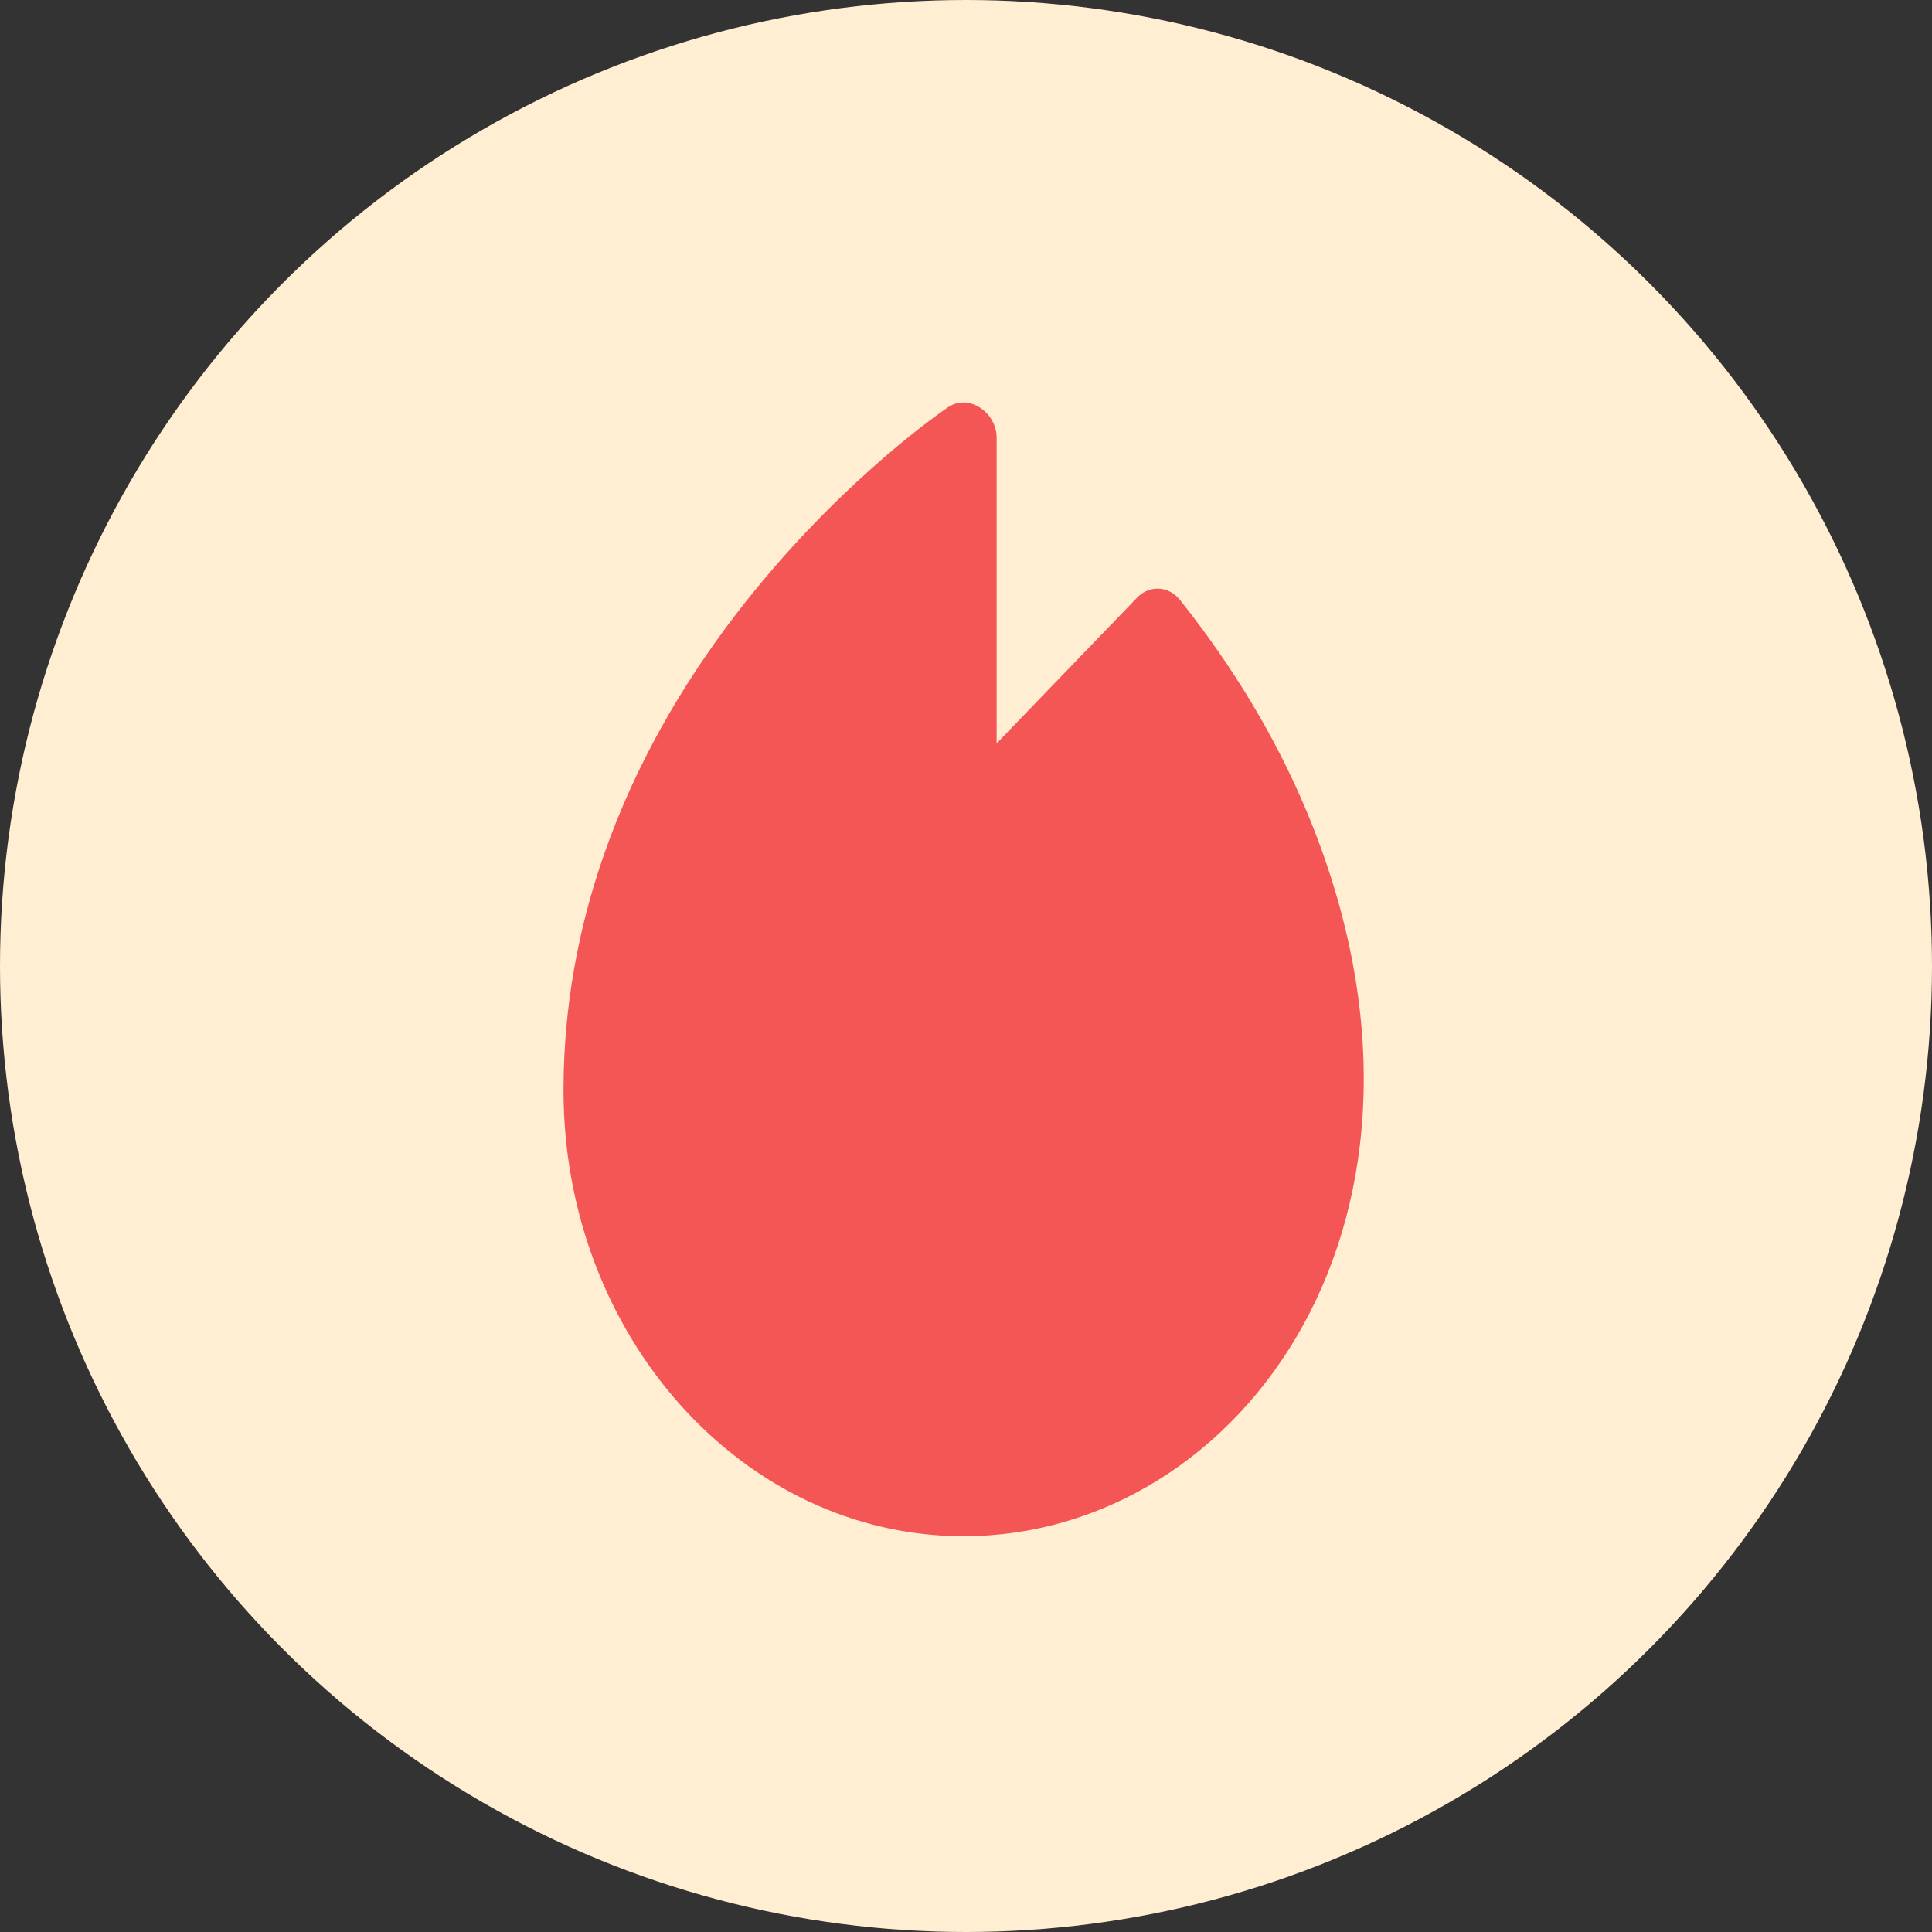
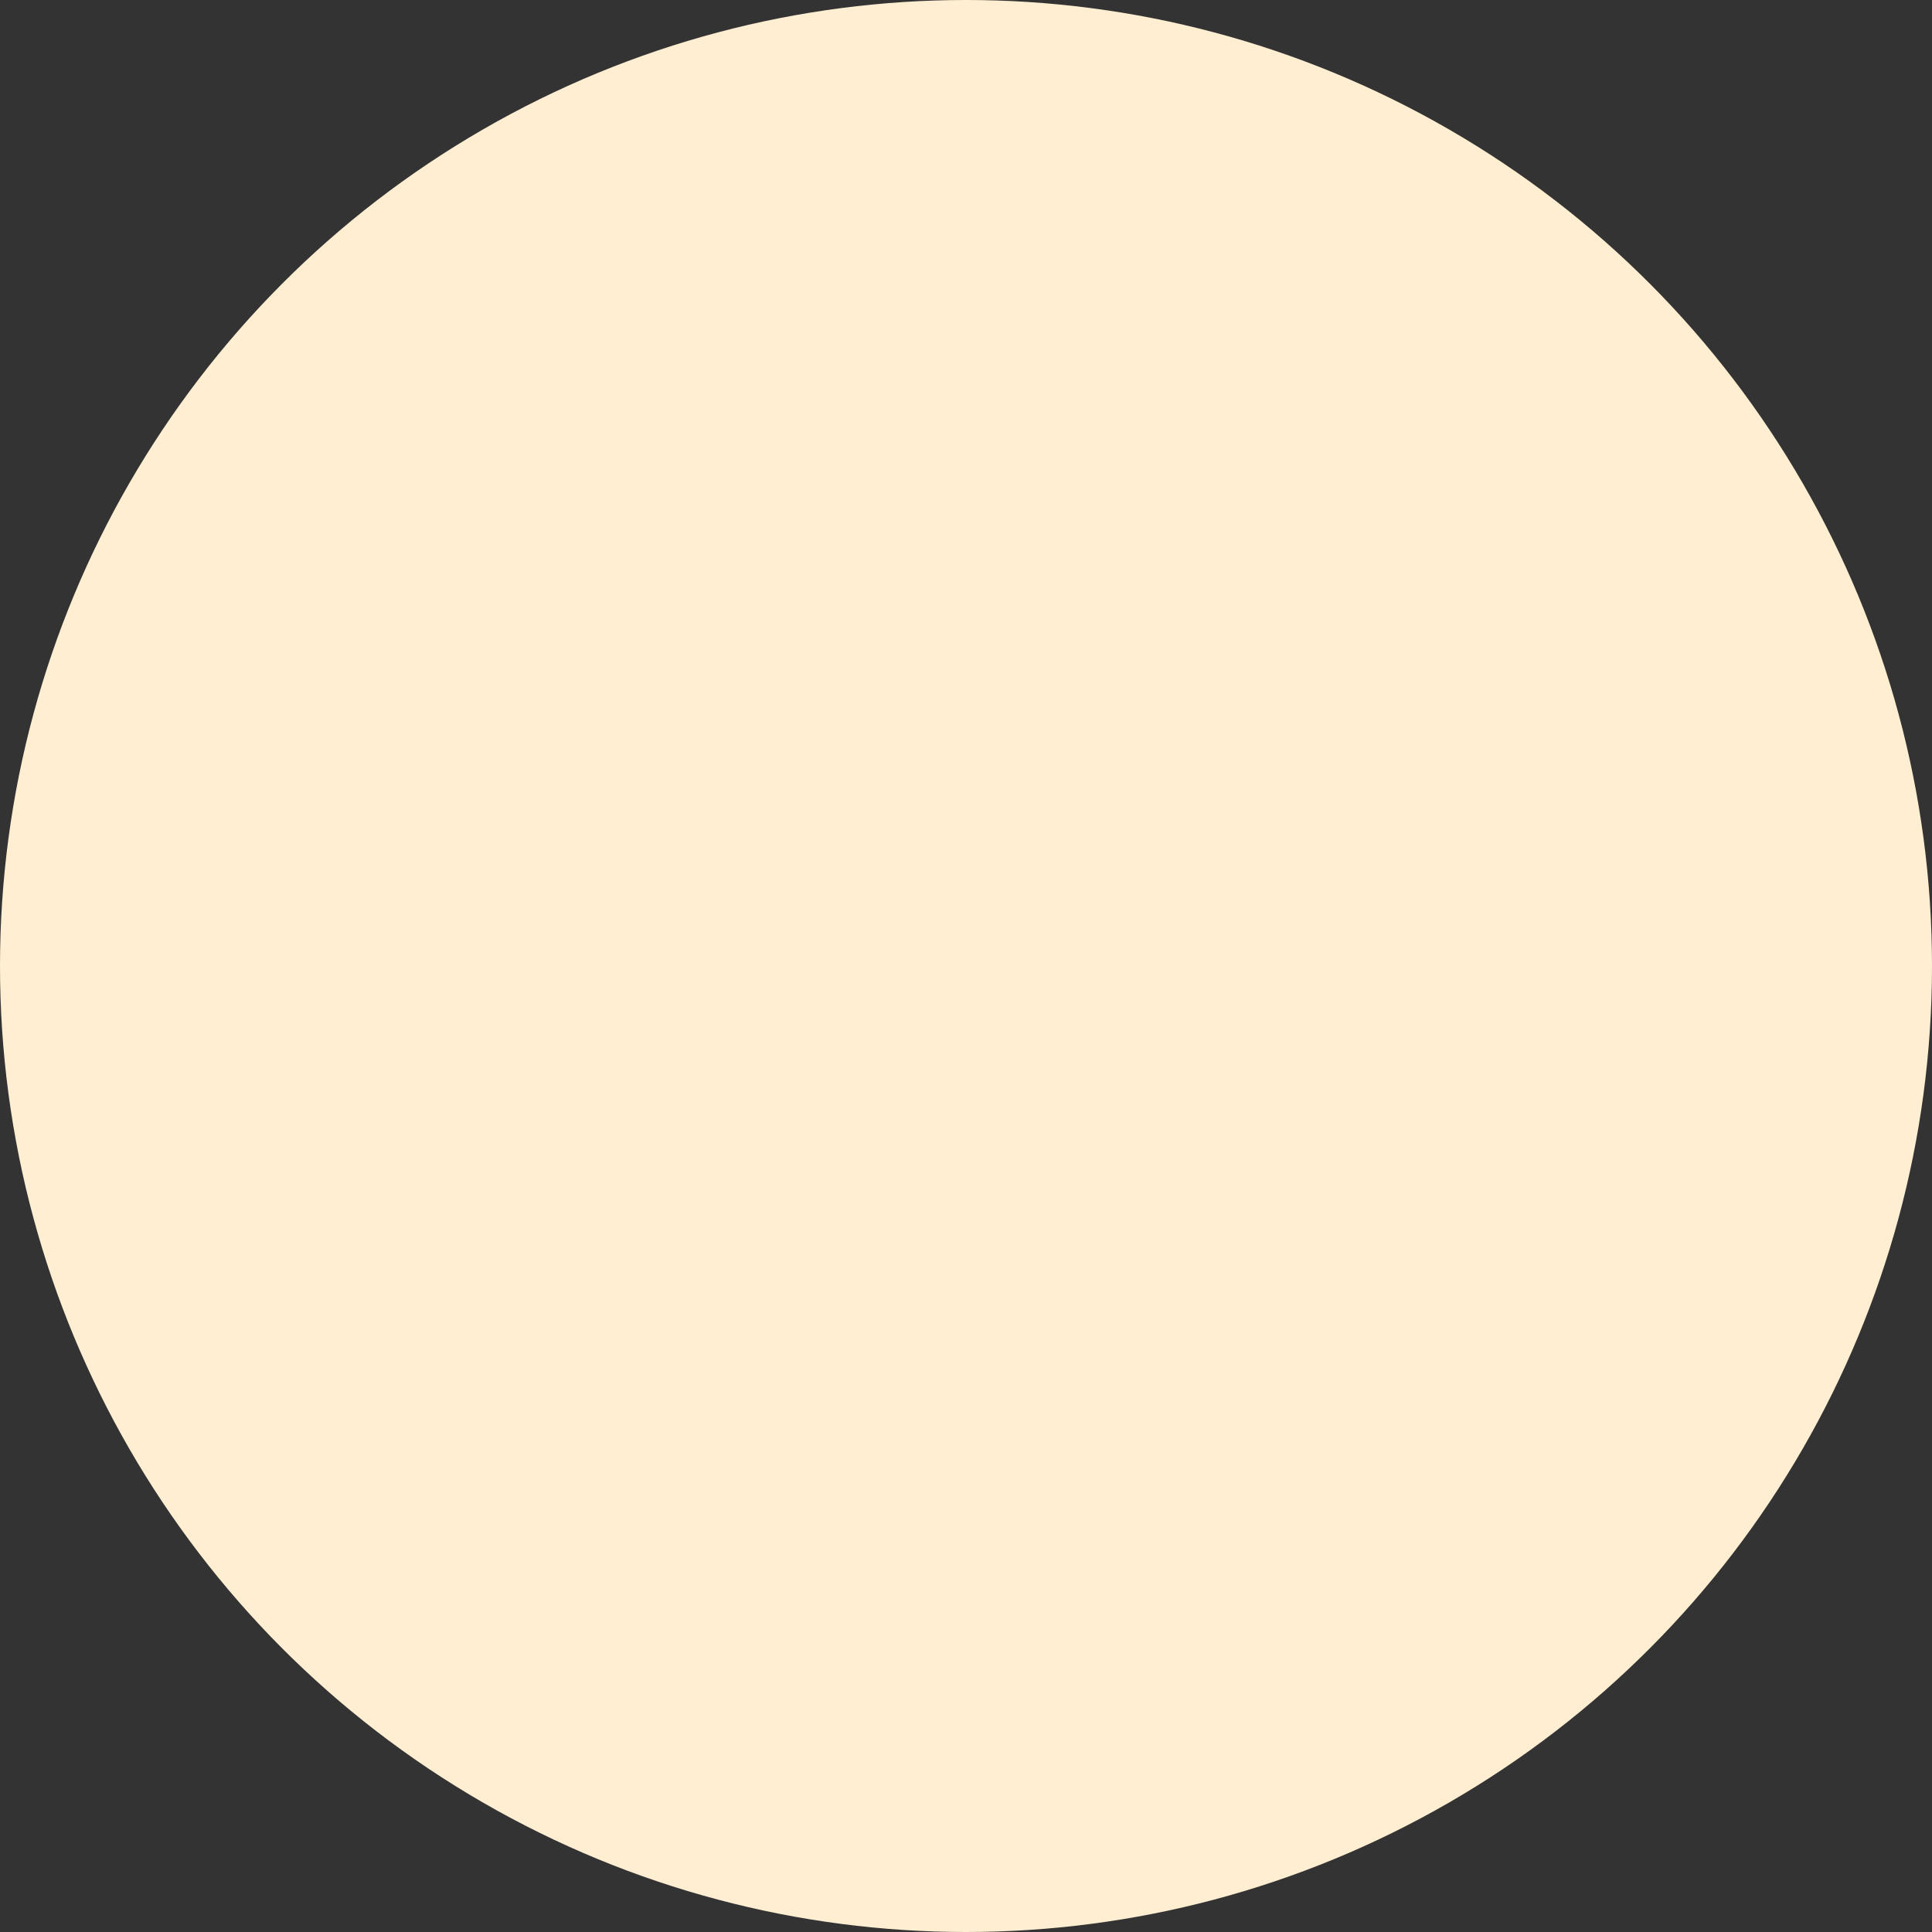
<svg xmlns="http://www.w3.org/2000/svg" width="42" height="42" viewBox="0 0 42 42" fill="none">
  <rect x="0" y="0" width="42" height="42" fill="#333333" stroke="none" />
  <circle cx="21" cy="21" r="21" fill="#FFEED1" />
-   <path d="M20.947 33.396C16.152 33.396 12.25 29.047 12.25 23.701C12.25 19.544 13.949 15.837 16.444 12.793C18.496 10.289 20.526 8.91 20.612 8.852C21.062 8.55 21.666 8.962 21.666 9.52V16.161L24.722 12.99C24.987 12.715 25.407 12.734 25.65 13.04C26.811 14.499 27.736 16.041 28.398 17.621C32.089 26.436 27 33.396 20.947 33.396Z" fill="#F45555" />
</svg>